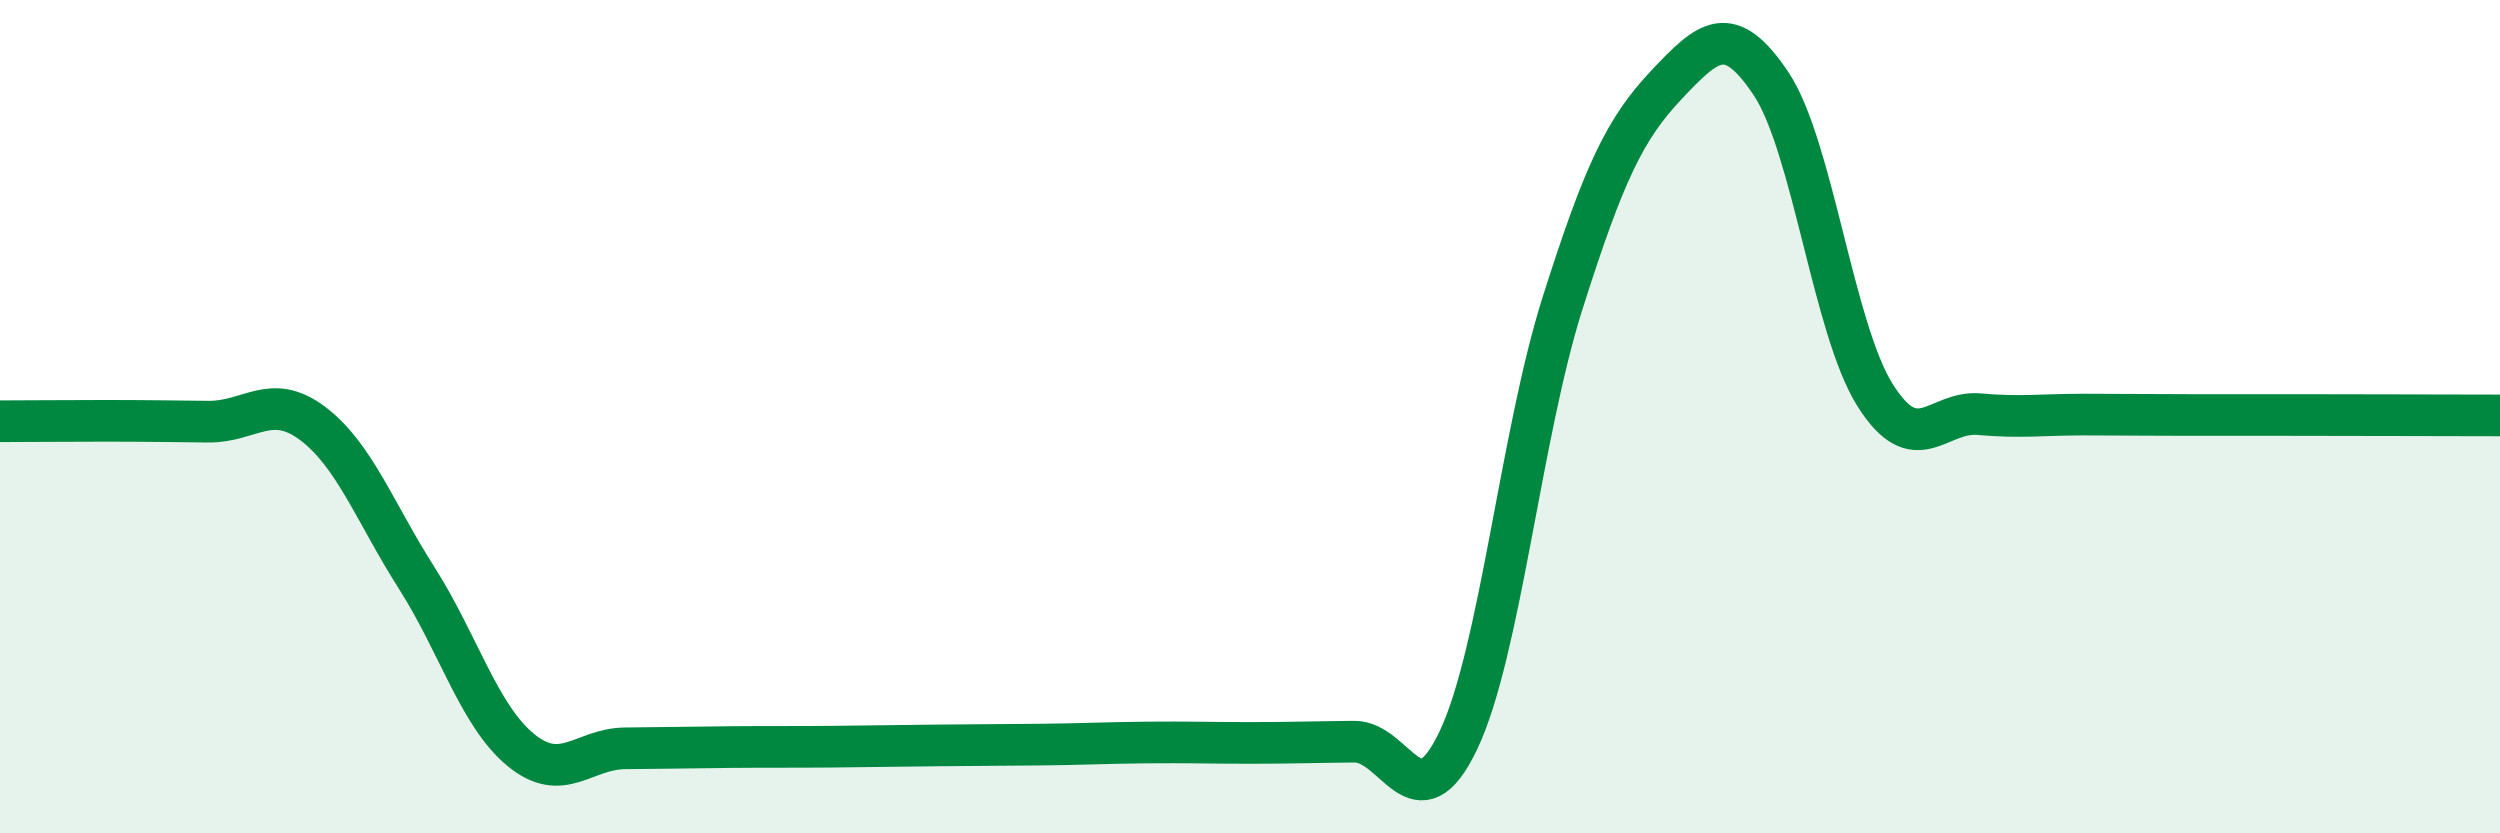
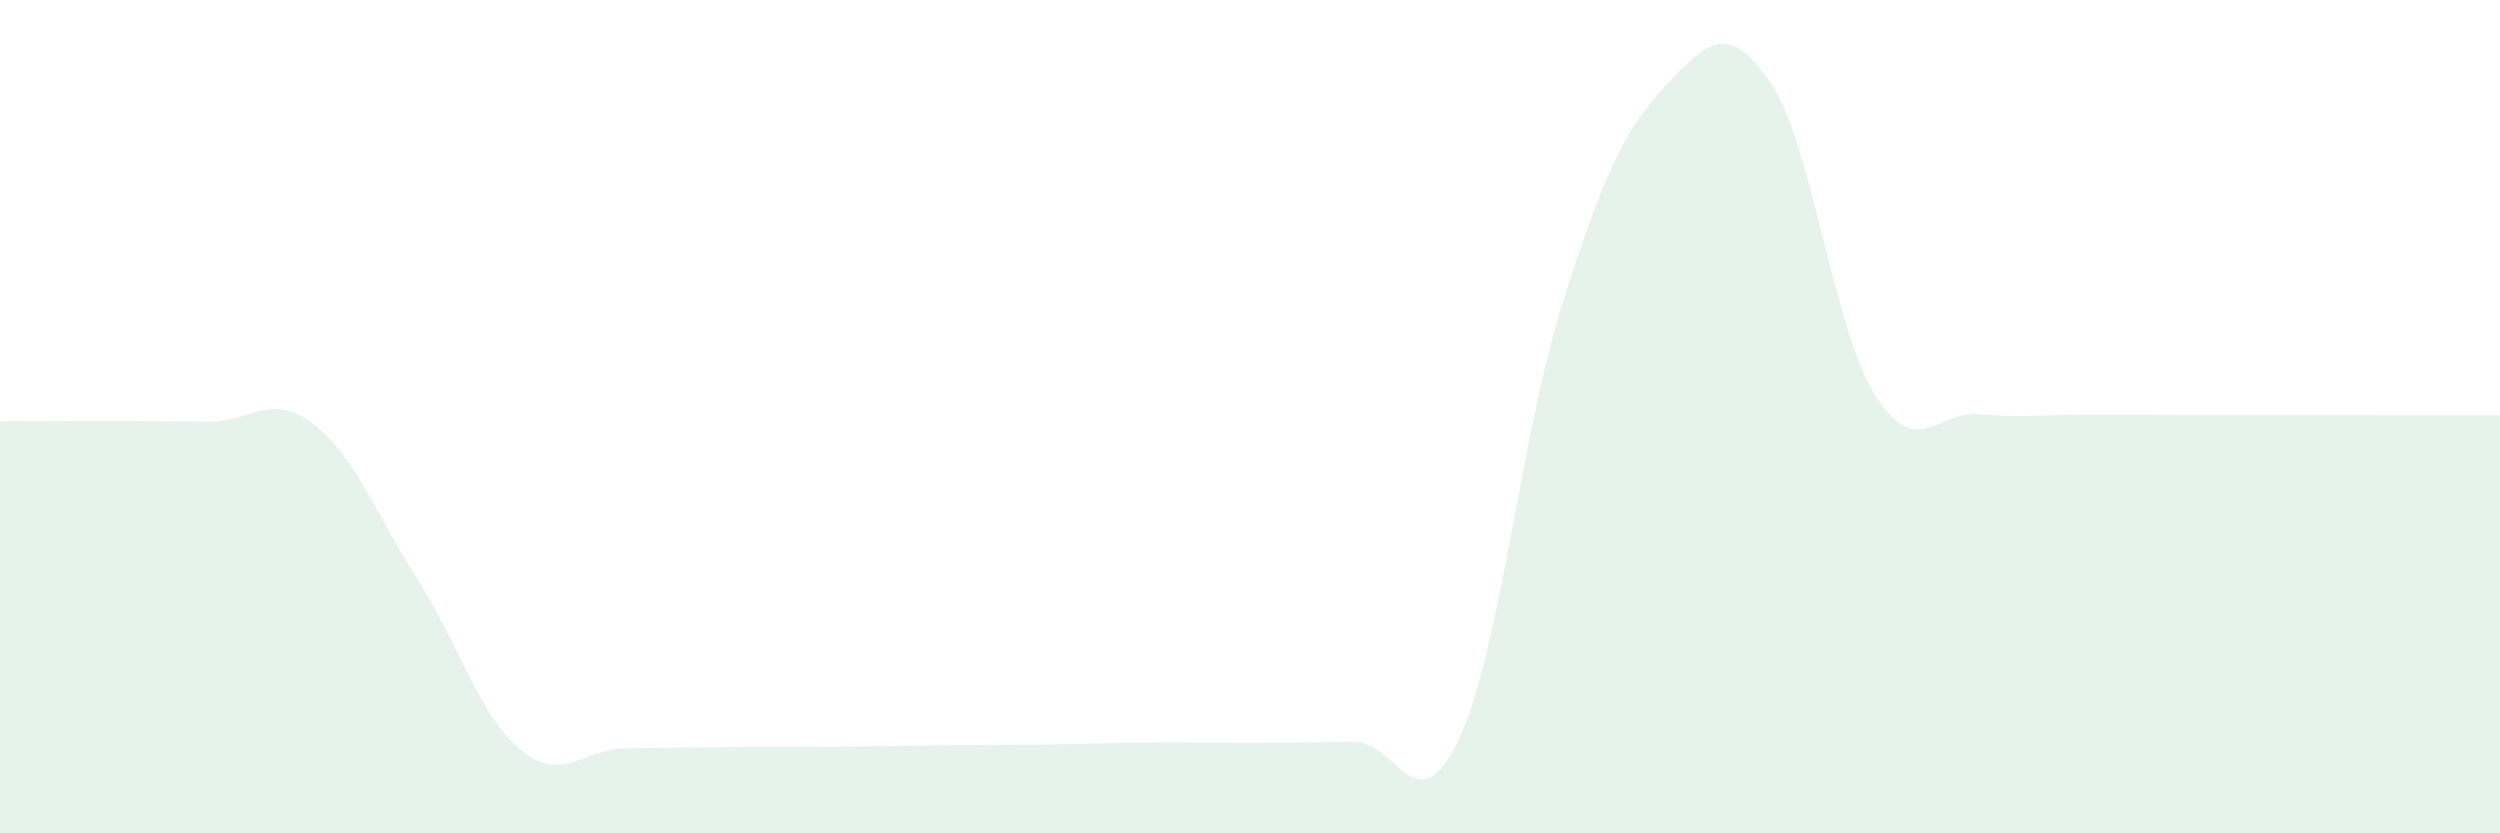
<svg xmlns="http://www.w3.org/2000/svg" width="60" height="20" viewBox="0 0 60 20">
  <path d="M 0,10.11 C 0.5,10.11 1.5,10.1 2.5,10.1 C 3.5,10.1 4,10.11 5,10.12 C 6,10.13 6.5,9.41 7.5,10.16 C 8.5,10.91 9,12.3 10,13.87 C 11,15.44 11.5,17.18 12.5,18 C 13.5,18.82 14,17.97 15,17.96 C 16,17.95 16.5,17.94 17.5,17.93 C 18.5,17.92 19,17.93 20,17.92 C 21,17.91 21.5,17.9 22.5,17.89 C 23.5,17.88 24,17.88 25,17.87 C 26,17.86 26.5,17.83 27.5,17.82 C 28.5,17.81 29,17.83 30,17.83 C 31,17.83 31.5,17.81 32.5,17.8 C 33.5,17.79 34,19.87 35,17.77 C 36,15.67 36.5,10.43 37.5,7.28 C 38.5,4.13 39,3.09 40,2.03 C 41,0.97 41.5,0.51 42.5,2 C 43.5,3.49 44,7.89 45,9.48 C 46,11.07 46.5,9.85 47.5,9.94 C 48.5,10.03 49,9.95 50,9.95 C 51,9.95 51.5,9.96 52.5,9.96 C 53.5,9.96 53.5,9.96 55,9.96 C 56.5,9.96 59,9.97 60,9.97L60 20L0 20Z" fill="#008740" opacity="0.1" stroke-linecap="round" stroke-linejoin="round" />
-   <path d="M 0,10.11 C 0.5,10.11 1.5,10.1 2.5,10.1 C 3.5,10.1 4,10.11 5,10.12 C 6,10.13 6.5,9.41 7.5,10.16 C 8.5,10.91 9,12.3 10,13.87 C 11,15.44 11.5,17.18 12.5,18 C 13.5,18.82 14,17.97 15,17.96 C 16,17.95 16.5,17.94 17.5,17.93 C 18.5,17.92 19,17.93 20,17.92 C 21,17.91 21.5,17.9 22.5,17.89 C 23.5,17.88 24,17.88 25,17.87 C 26,17.86 26.5,17.83 27.5,17.82 C 28.5,17.81 29,17.83 30,17.83 C 31,17.83 31.5,17.81 32.5,17.8 C 33.5,17.79 34,19.87 35,17.77 C 36,15.67 36.5,10.43 37.5,7.28 C 38.5,4.13 39,3.09 40,2.03 C 41,0.97 41.5,0.51 42.5,2 C 43.5,3.49 44,7.89 45,9.48 C 46,11.07 46.5,9.85 47.5,9.94 C 48.5,10.03 49,9.95 50,9.95 C 51,9.95 51.5,9.96 52.5,9.96 C 53.5,9.96 53.5,9.96 55,9.96 C 56.5,9.96 59,9.97 60,9.97" stroke="#008740" stroke-width="1" fill="none" stroke-linecap="round" stroke-linejoin="round" />
</svg>